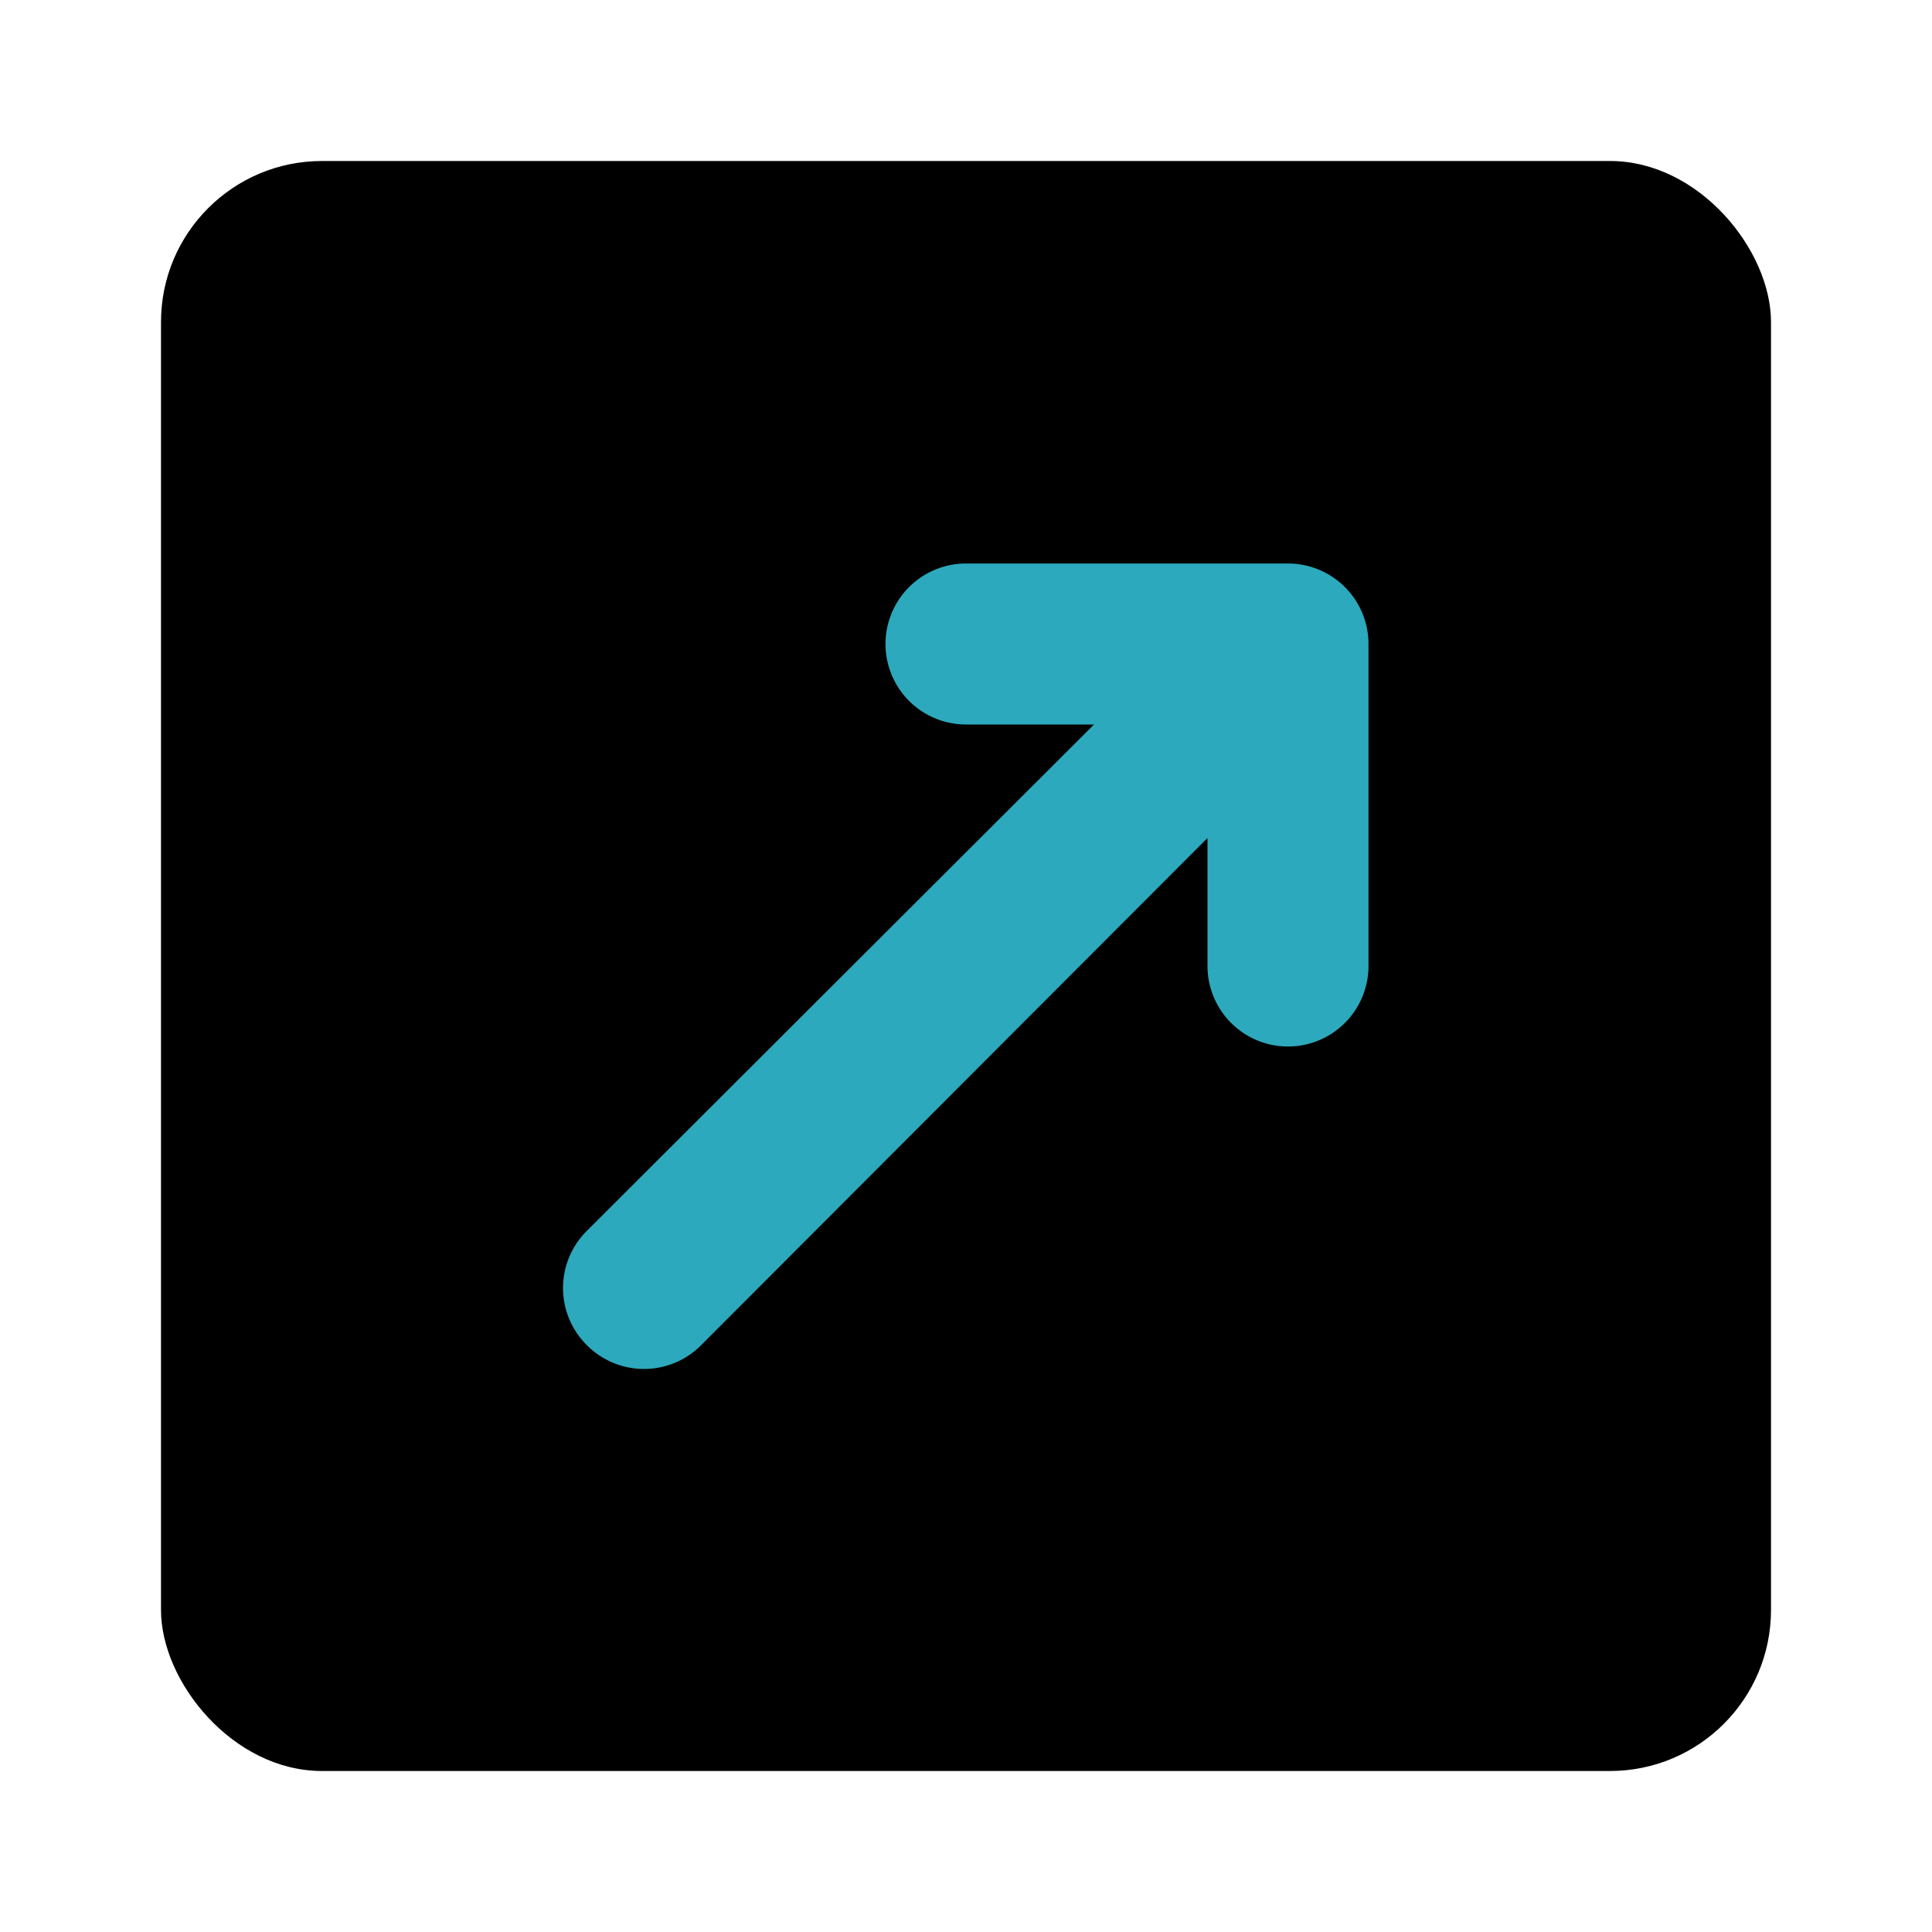
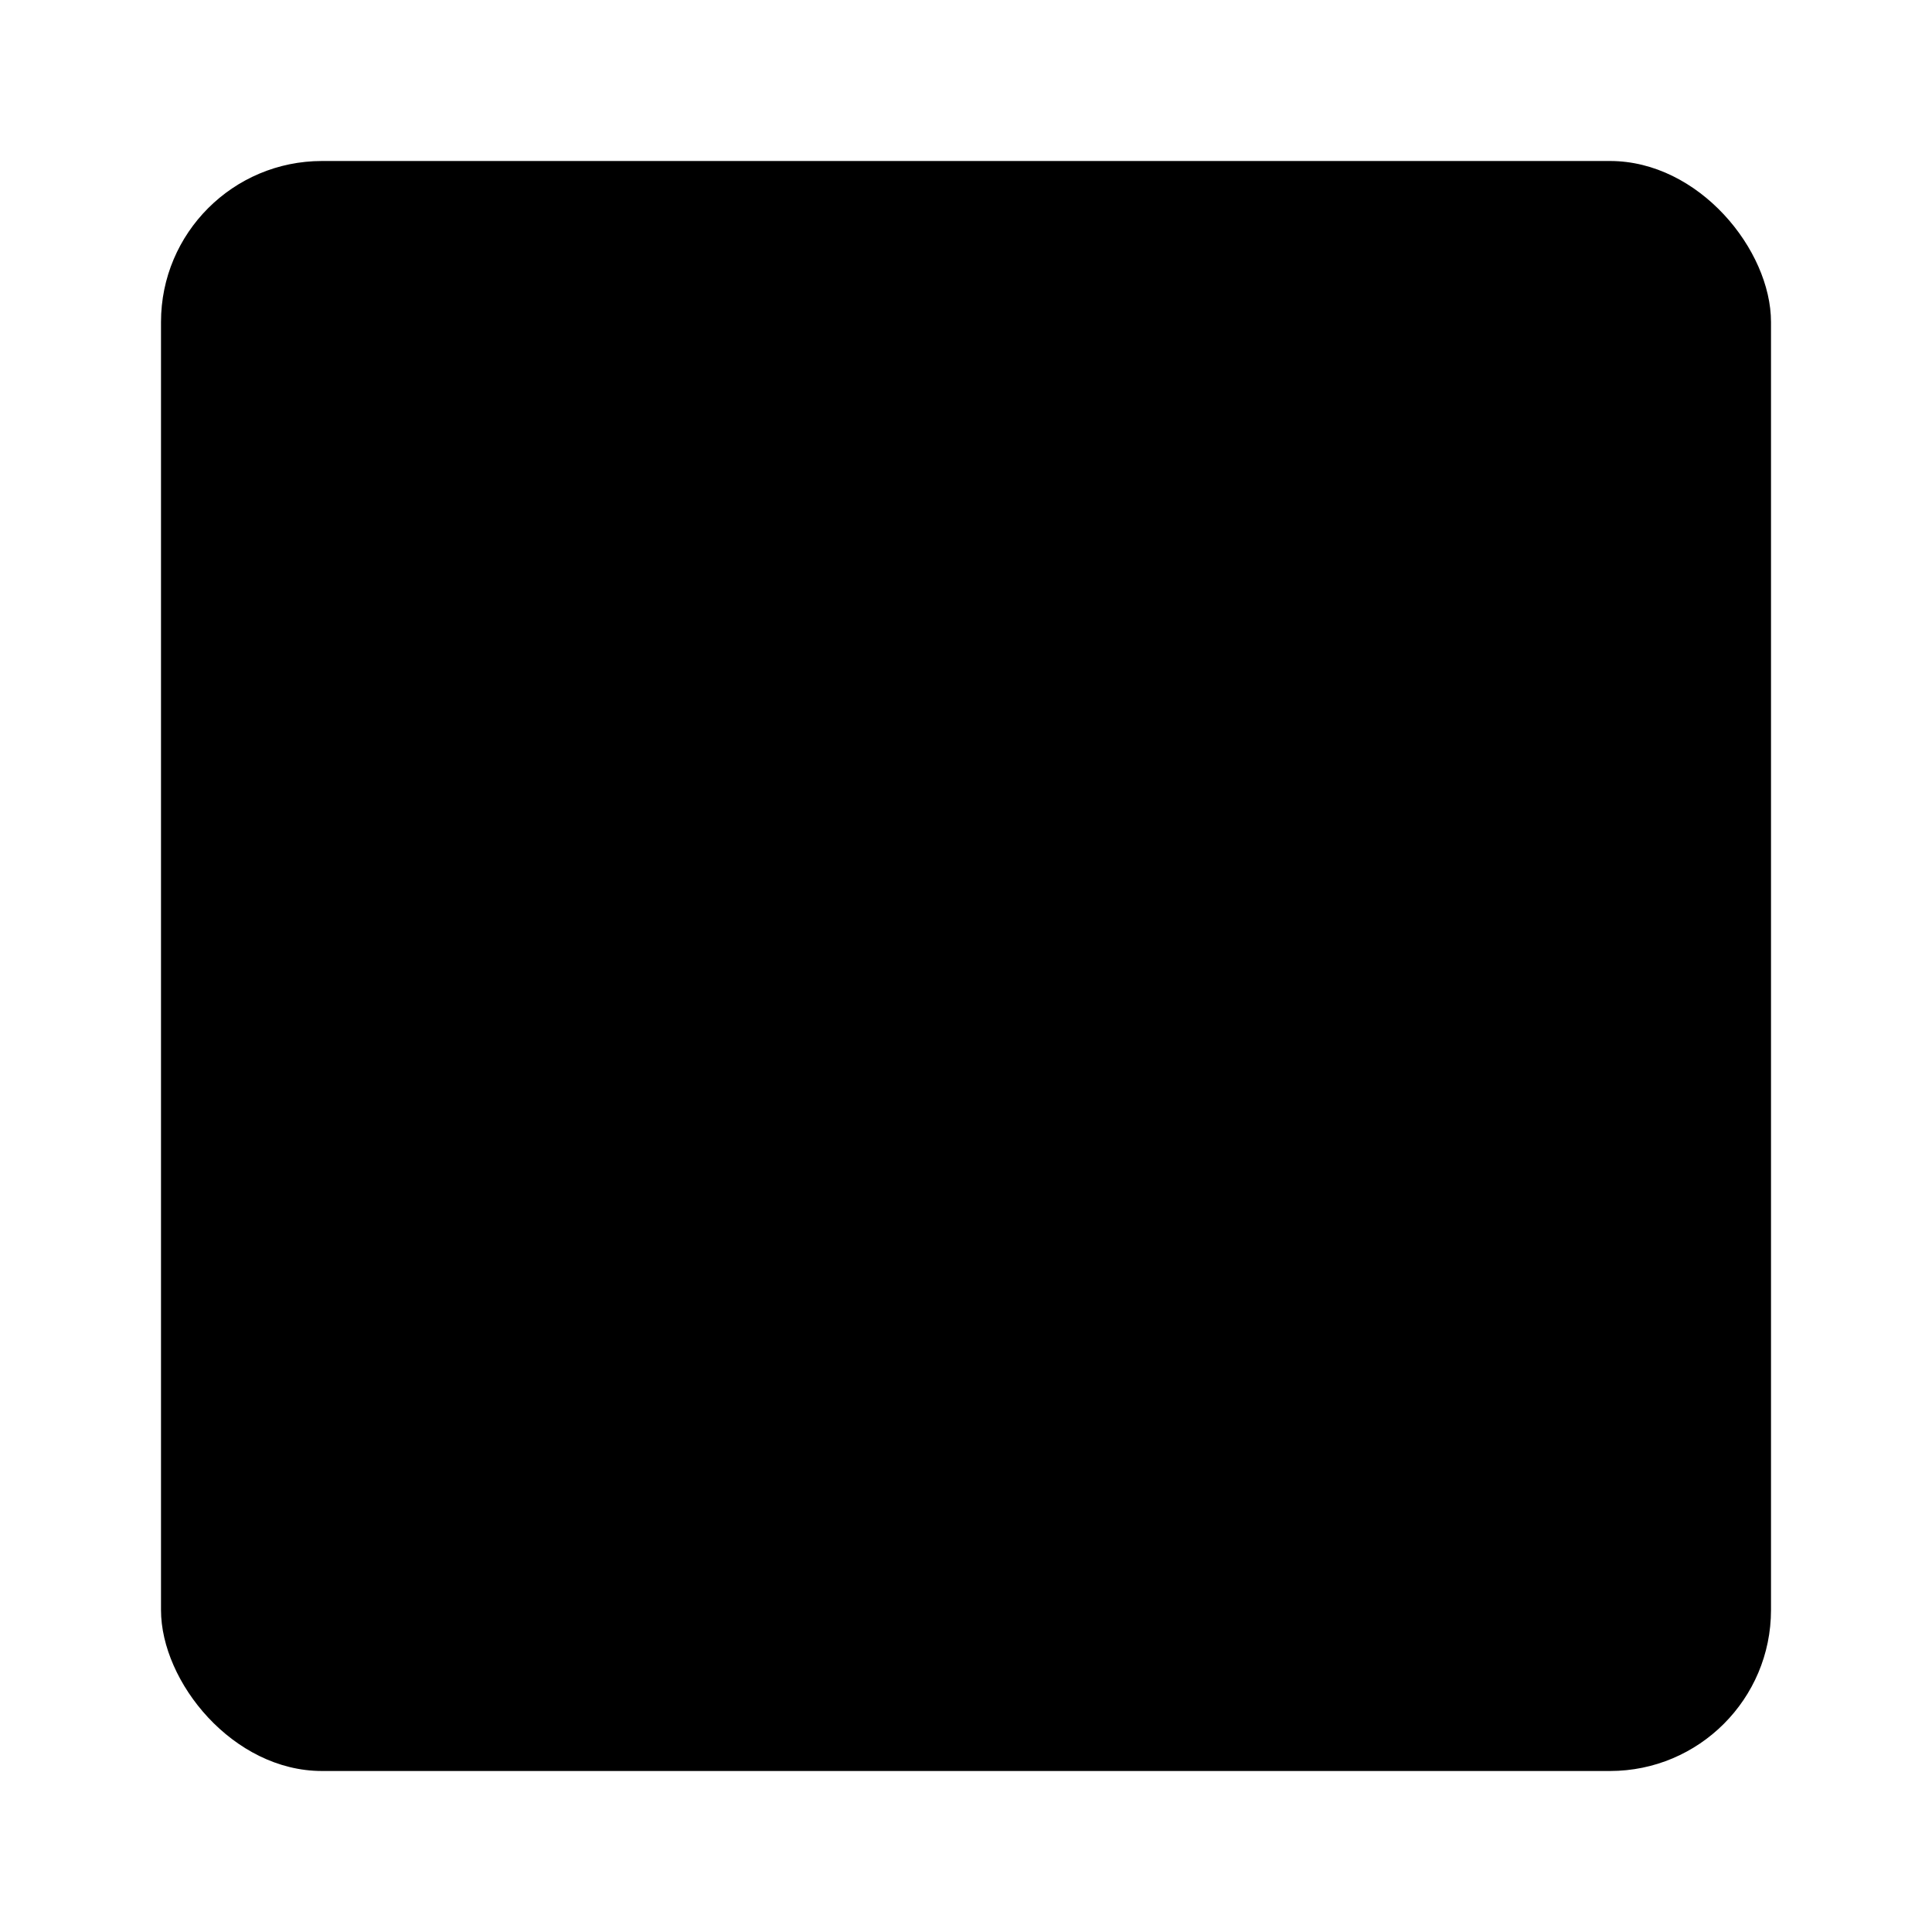
<svg xmlns="http://www.w3.org/2000/svg" fill="#000000" width="800px" height="800px" viewBox="0 0 24 24" id="top-right-square" data-name="Flat Color" class="icon flat-color">
  <rect id="primary" x="2" y="2" width="20" height="20" rx="2" style="fill: rgb(0, 0, 0);" />
-   <path id="secondary" d="M16,7H12a1,1,0,0,0,0,2h1.59l-6.3,6.29a1,1,0,0,0,0,1.42,1,1,0,0,0,1.42,0L15,10.41V12a1,1,0,0,0,2,0V8A1,1,0,0,0,16,7Z" style="fill: rgb(44, 169, 188);" />
</svg>